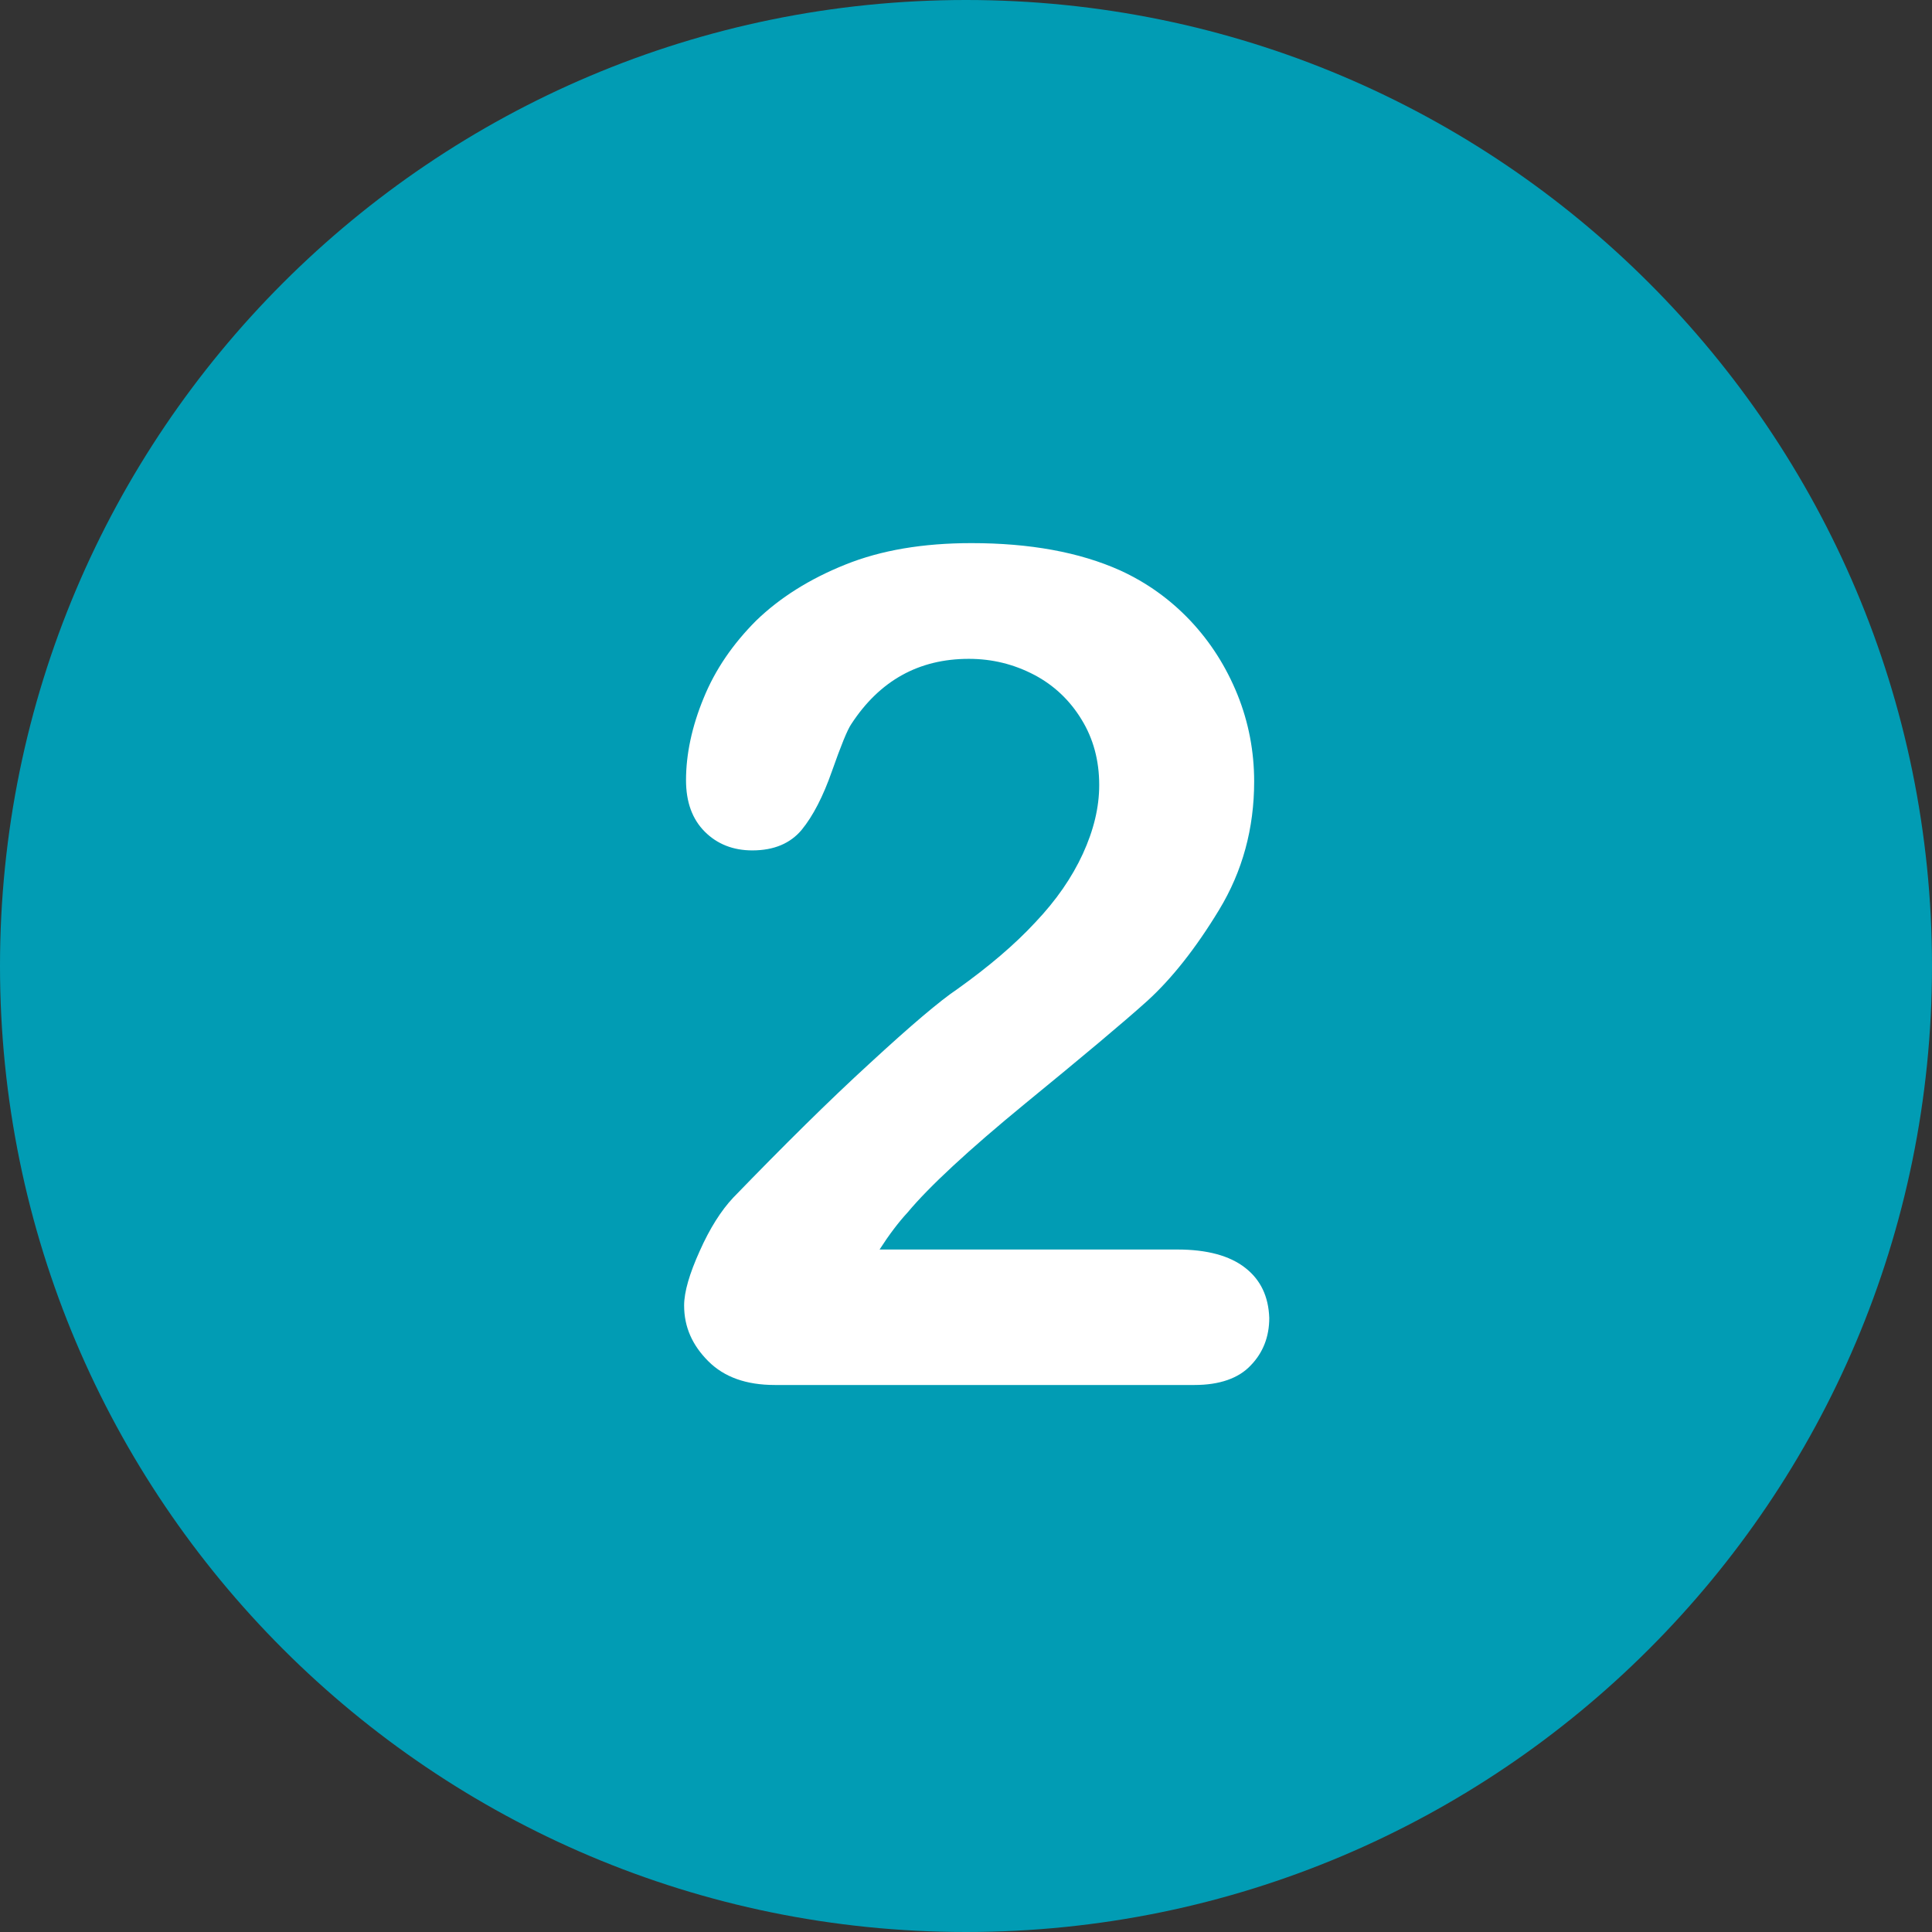
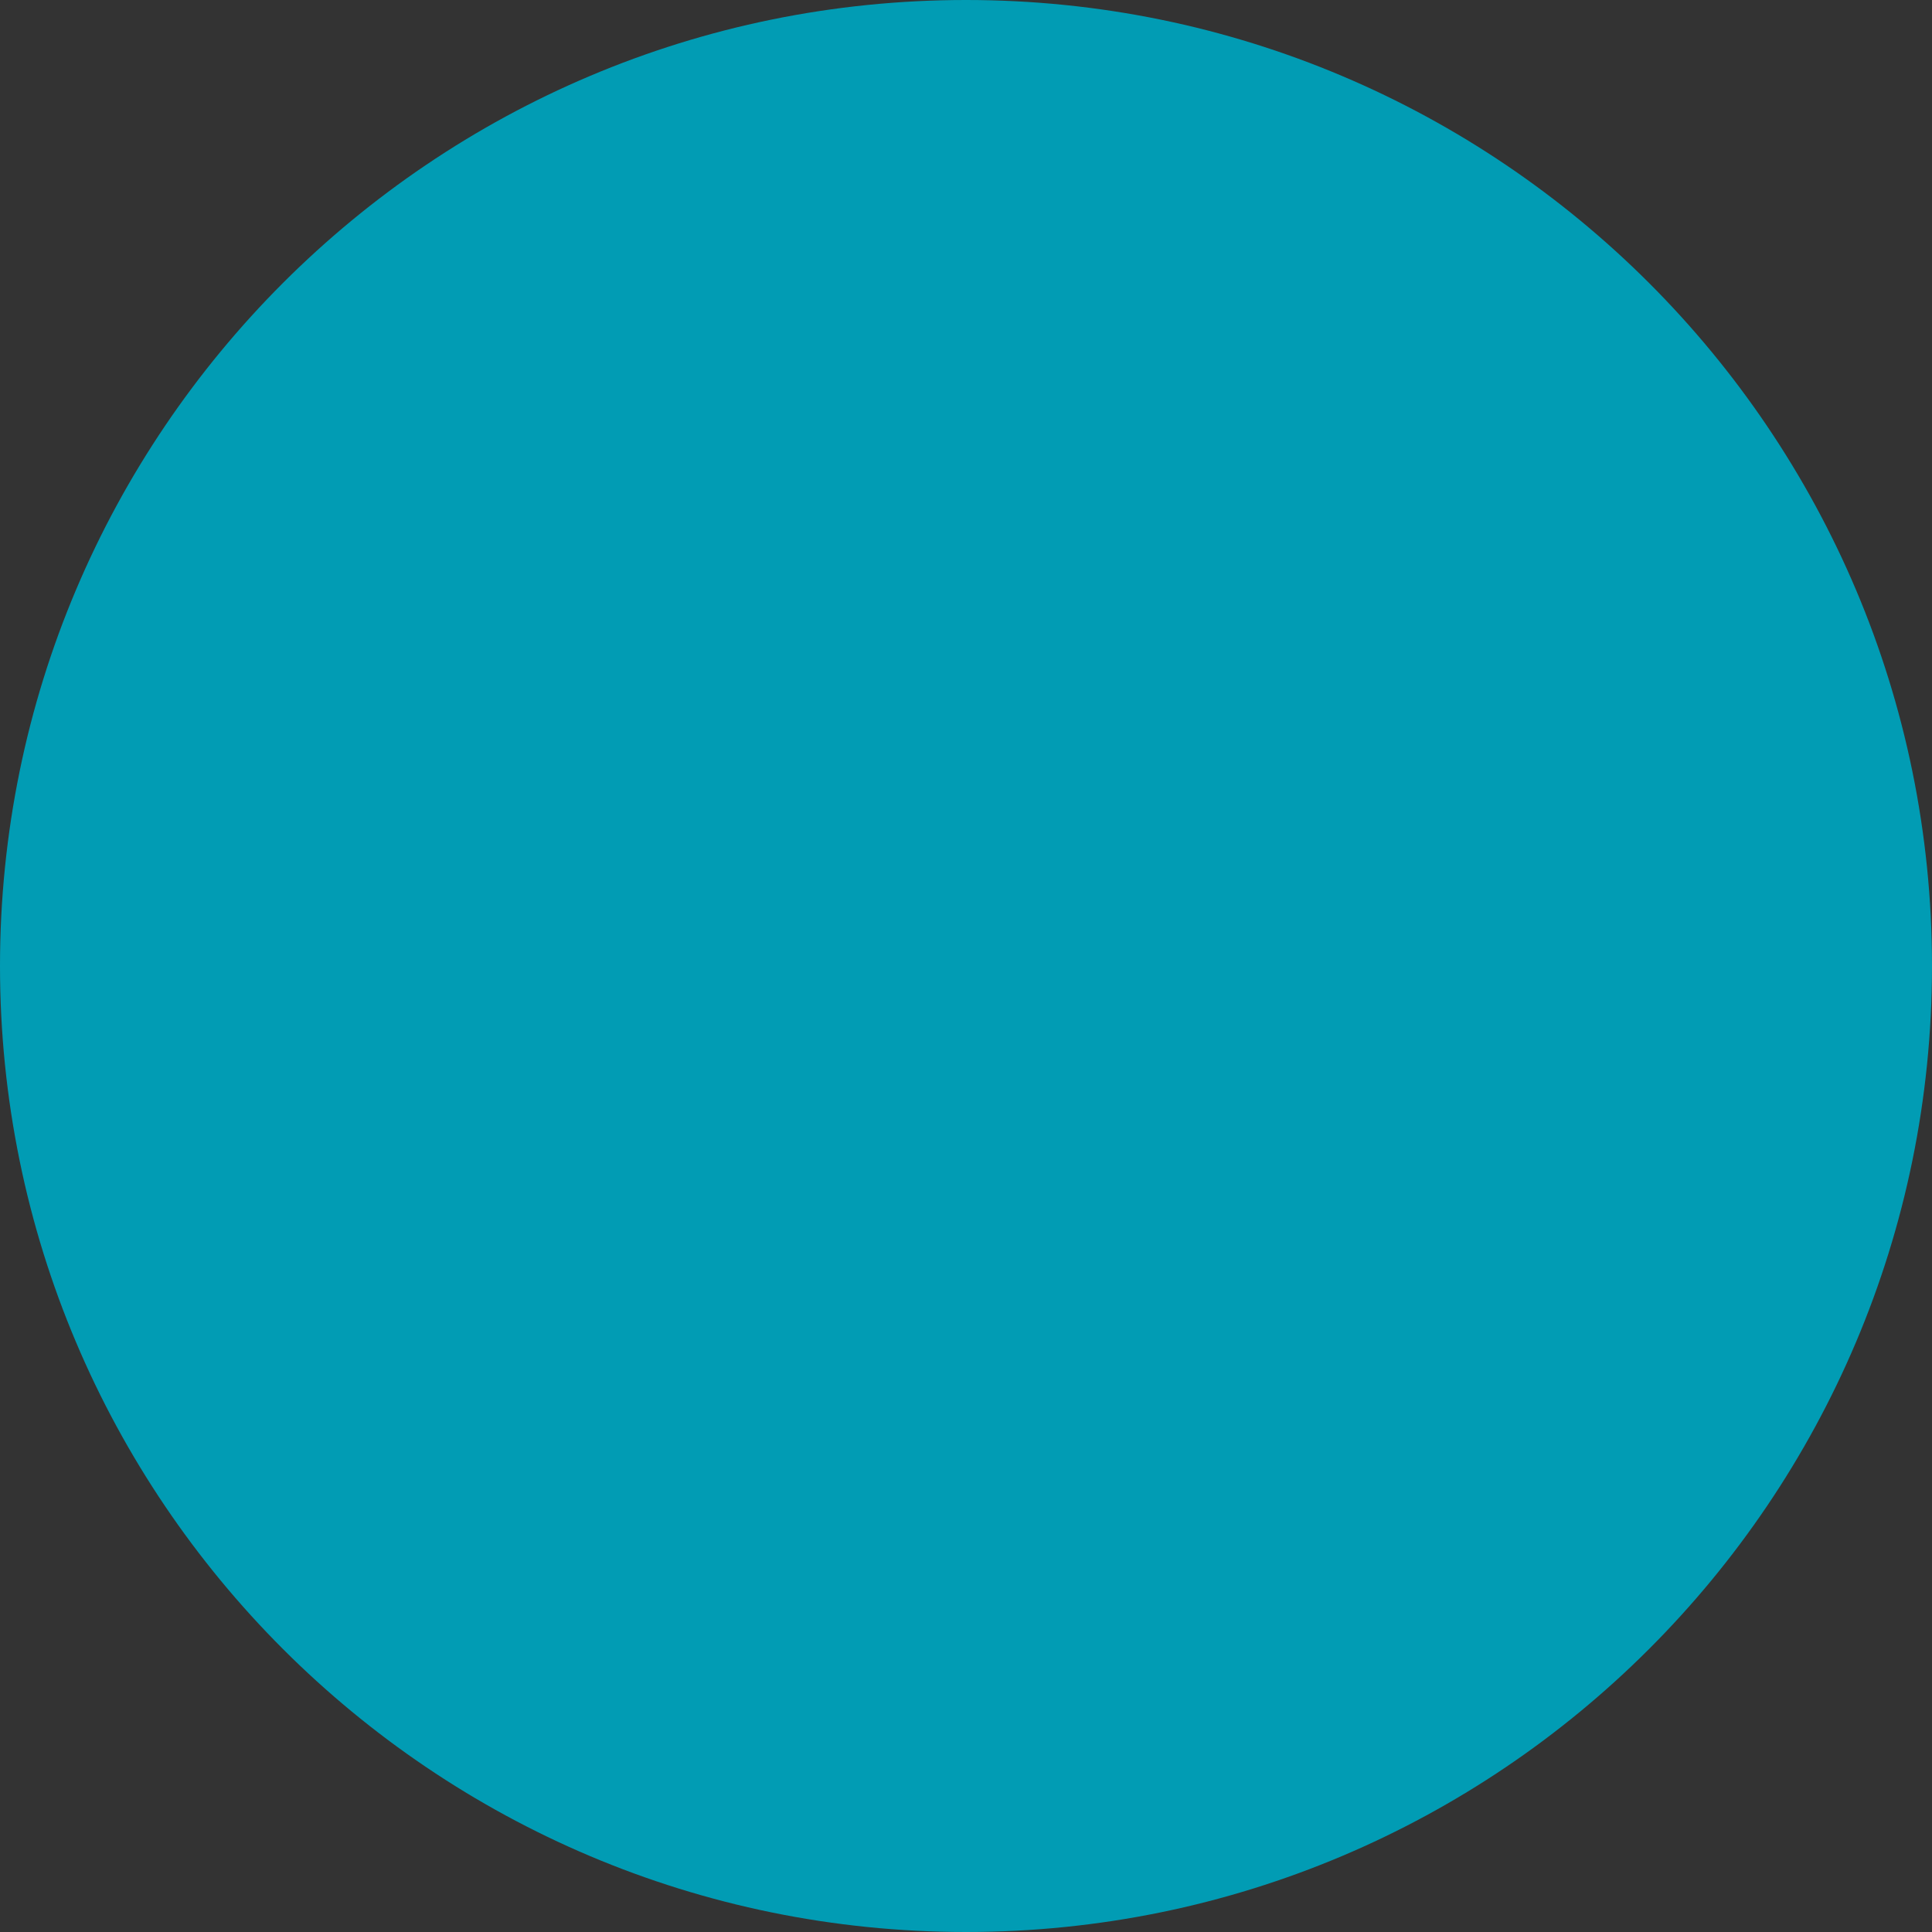
<svg xmlns="http://www.w3.org/2000/svg" width="80" viewBox="0 0 60 60" height="80" preserveAspectRatio="xMidYMid meet">
  <rect x="0" y="0" width="60" height="60" fill="#333333" stroke="none" />
  <path fill="#019cb4" d="M 30 0 C 13.434 0 0 13.434 0 30 C 0 46.566 13.434 60 30 60 C 46.566 60 60 46.566 60 30 C 60 13.434 46.566 0 30 0 Z M 30 0 " fill-opacity="1" fill-rule="nonzero" />
-   <path fill="#ffffff" d="M 38.668 39.371 C 38.188 38.996 37.484 38.805 36.566 38.805 L 27.316 38.805 C 27.605 38.355 27.895 37.969 28.188 37.652 C 28.852 36.855 30.074 35.719 31.84 34.27 C 33.617 32.816 34.887 31.754 35.637 31.078 C 36.383 30.398 37.133 29.457 37.859 28.258 C 38.586 27.062 38.949 25.73 38.949 24.27 C 38.949 23.336 38.777 22.43 38.43 21.57 C 38.078 20.703 37.594 19.941 36.965 19.273 C 36.336 18.609 35.609 18.09 34.789 17.715 C 33.52 17.145 31.973 16.867 30.168 16.867 C 28.668 16.867 27.363 17.086 26.25 17.535 C 25.141 17.98 24.219 18.562 23.484 19.273 C 22.758 20 22.211 20.797 21.852 21.68 C 21.488 22.562 21.305 23.422 21.305 24.23 C 21.305 24.91 21.5 25.441 21.887 25.828 C 22.273 26.215 22.77 26.41 23.363 26.41 C 24.039 26.41 24.547 26.191 24.898 25.77 C 25.246 25.344 25.562 24.738 25.84 23.941 C 26.117 23.156 26.312 22.672 26.434 22.492 C 27.316 21.137 28.535 20.461 30.086 20.461 C 30.82 20.461 31.488 20.629 32.117 20.957 C 32.734 21.281 33.23 21.754 33.59 22.348 C 33.953 22.938 34.137 23.617 34.137 24.379 C 34.137 25.078 33.965 25.781 33.629 26.516 C 33.289 27.254 32.805 27.957 32.152 28.645 C 31.512 29.336 30.703 30.023 29.734 30.715 C 29.191 31.078 28.281 31.852 27.023 33.012 C 25.754 34.172 24.34 35.574 22.77 37.195 C 22.395 37.594 22.043 38.148 21.73 38.852 C 21.414 39.551 21.246 40.121 21.246 40.543 C 21.246 41.211 21.5 41.777 21.996 42.273 C 22.492 42.77 23.18 43.012 24.062 43.012 L 37.098 43.012 C 37.871 43.012 38.465 42.805 38.84 42.406 C 39.227 42.008 39.418 41.512 39.418 40.93 C 39.395 40.266 39.152 39.746 38.668 39.371 " fill-opacity="1" fill-rule="nonzero" />
</svg>